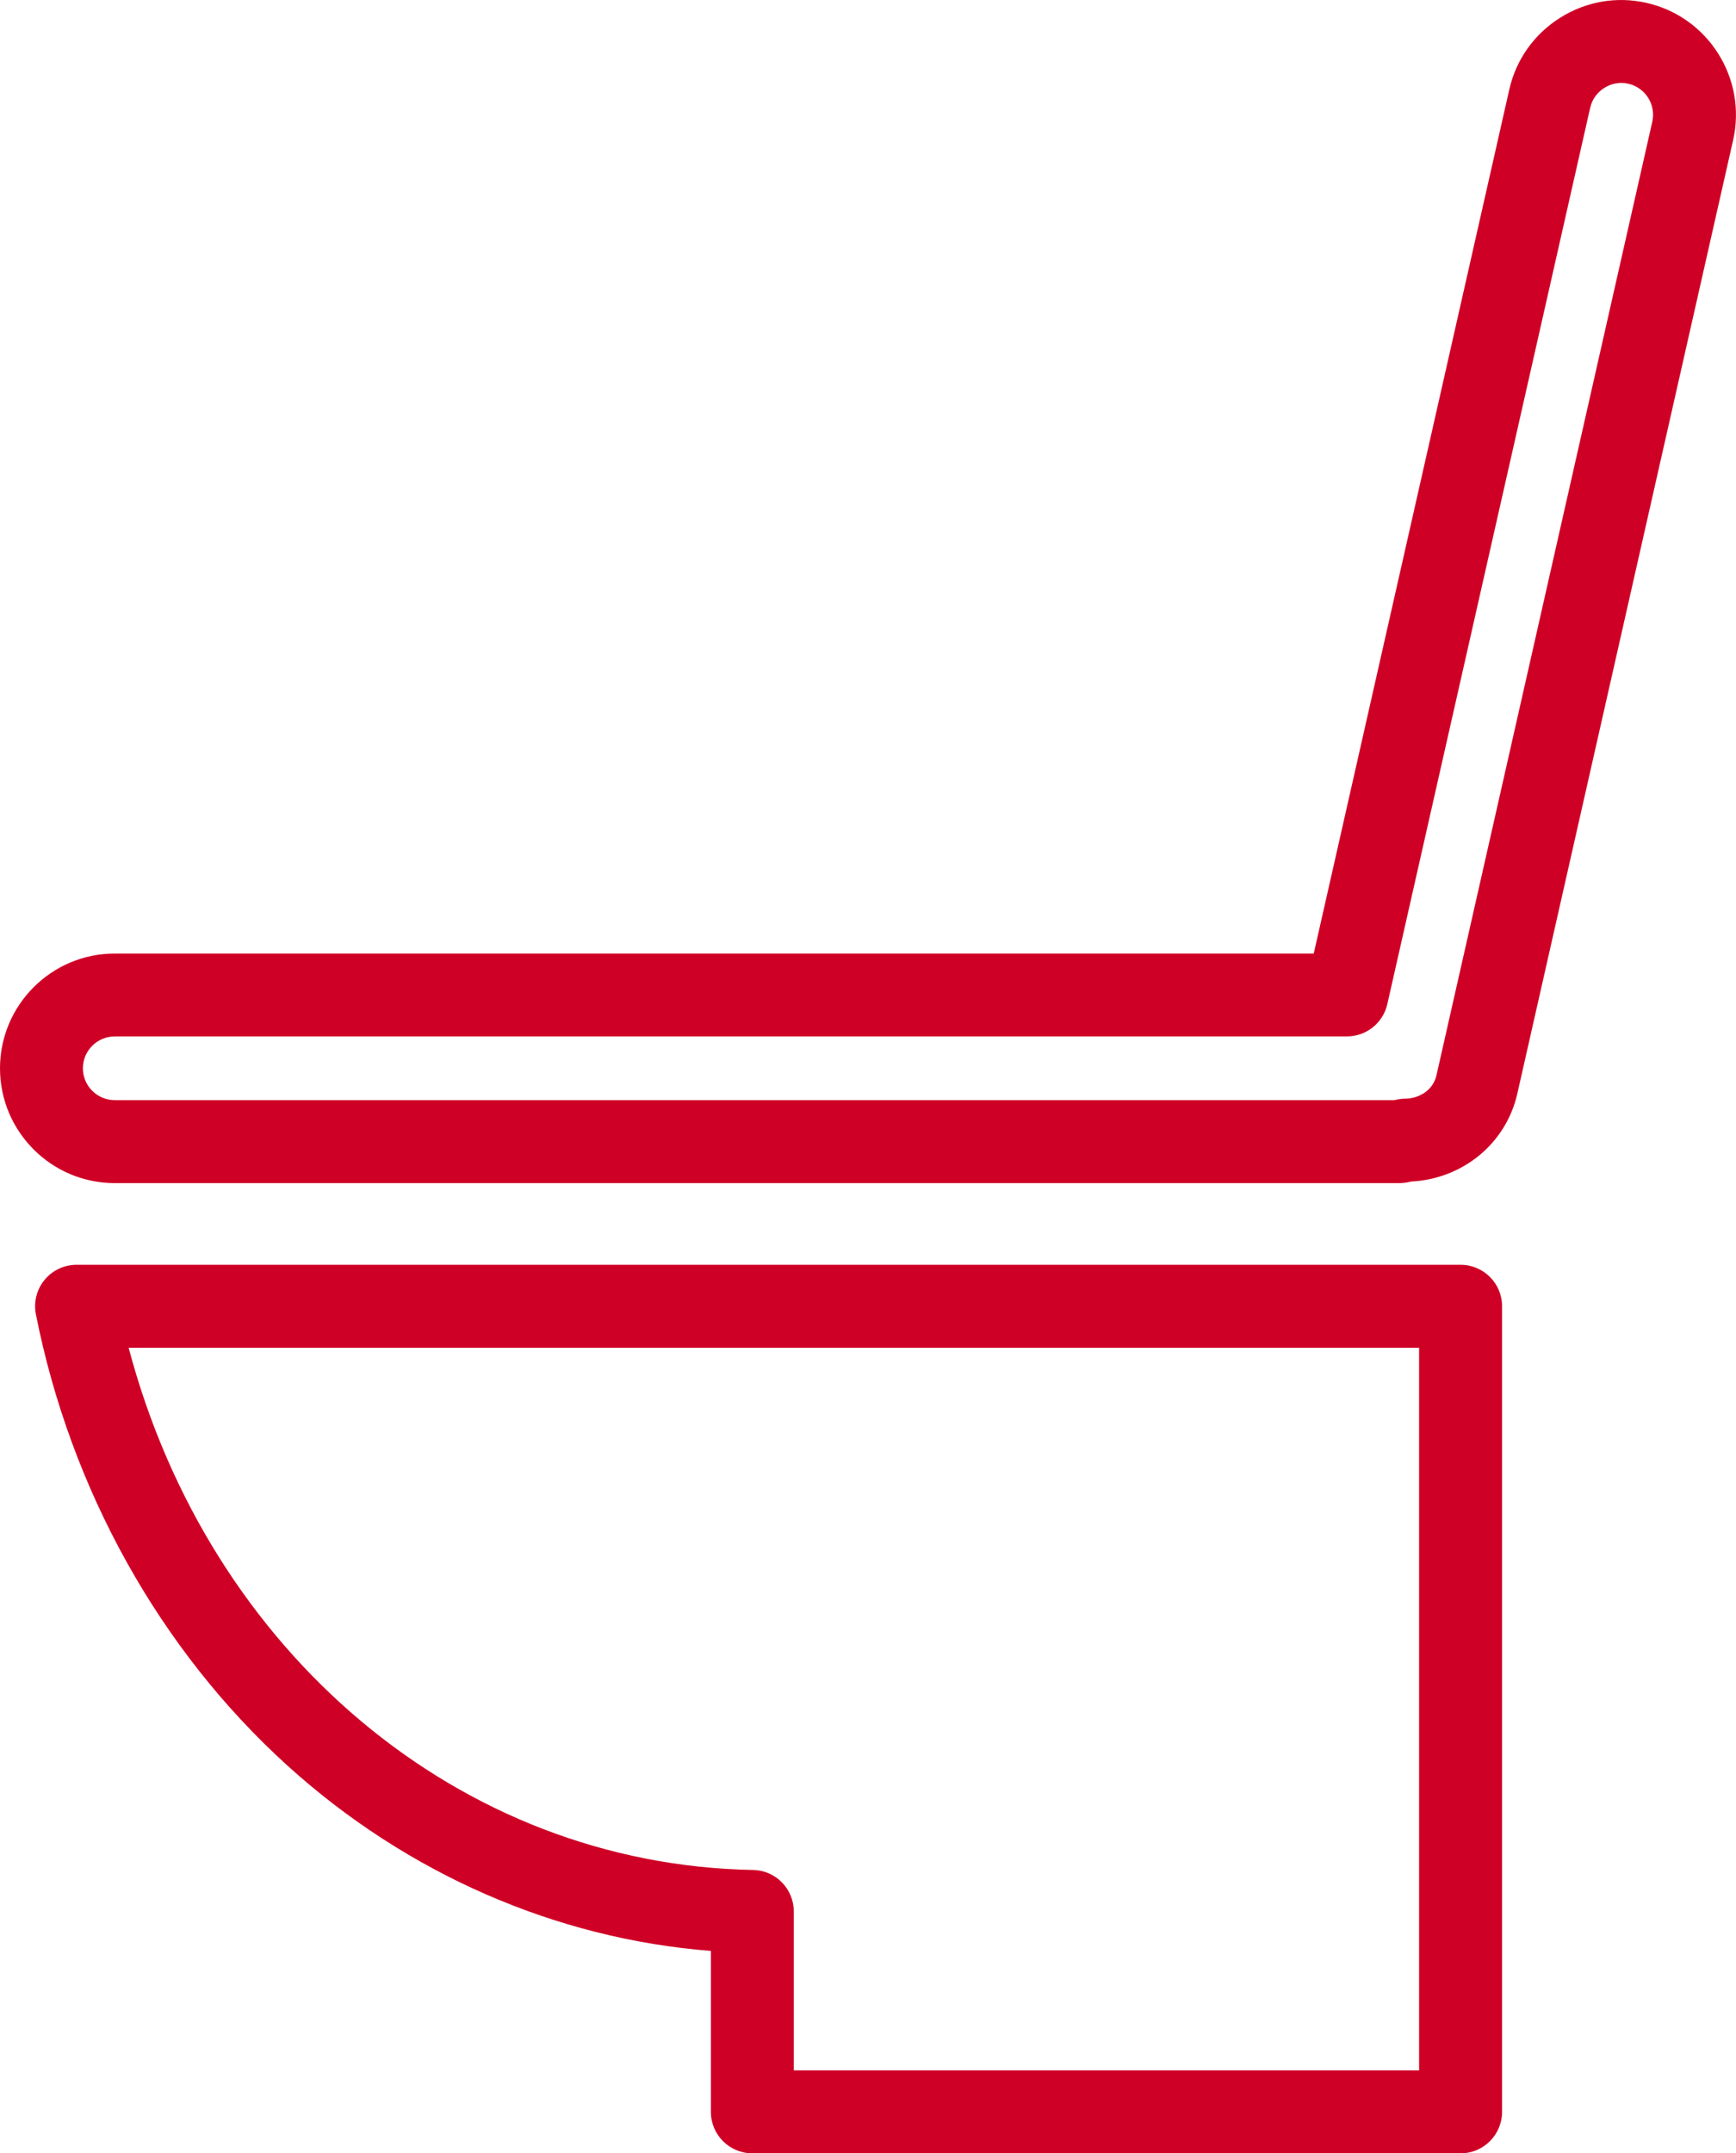
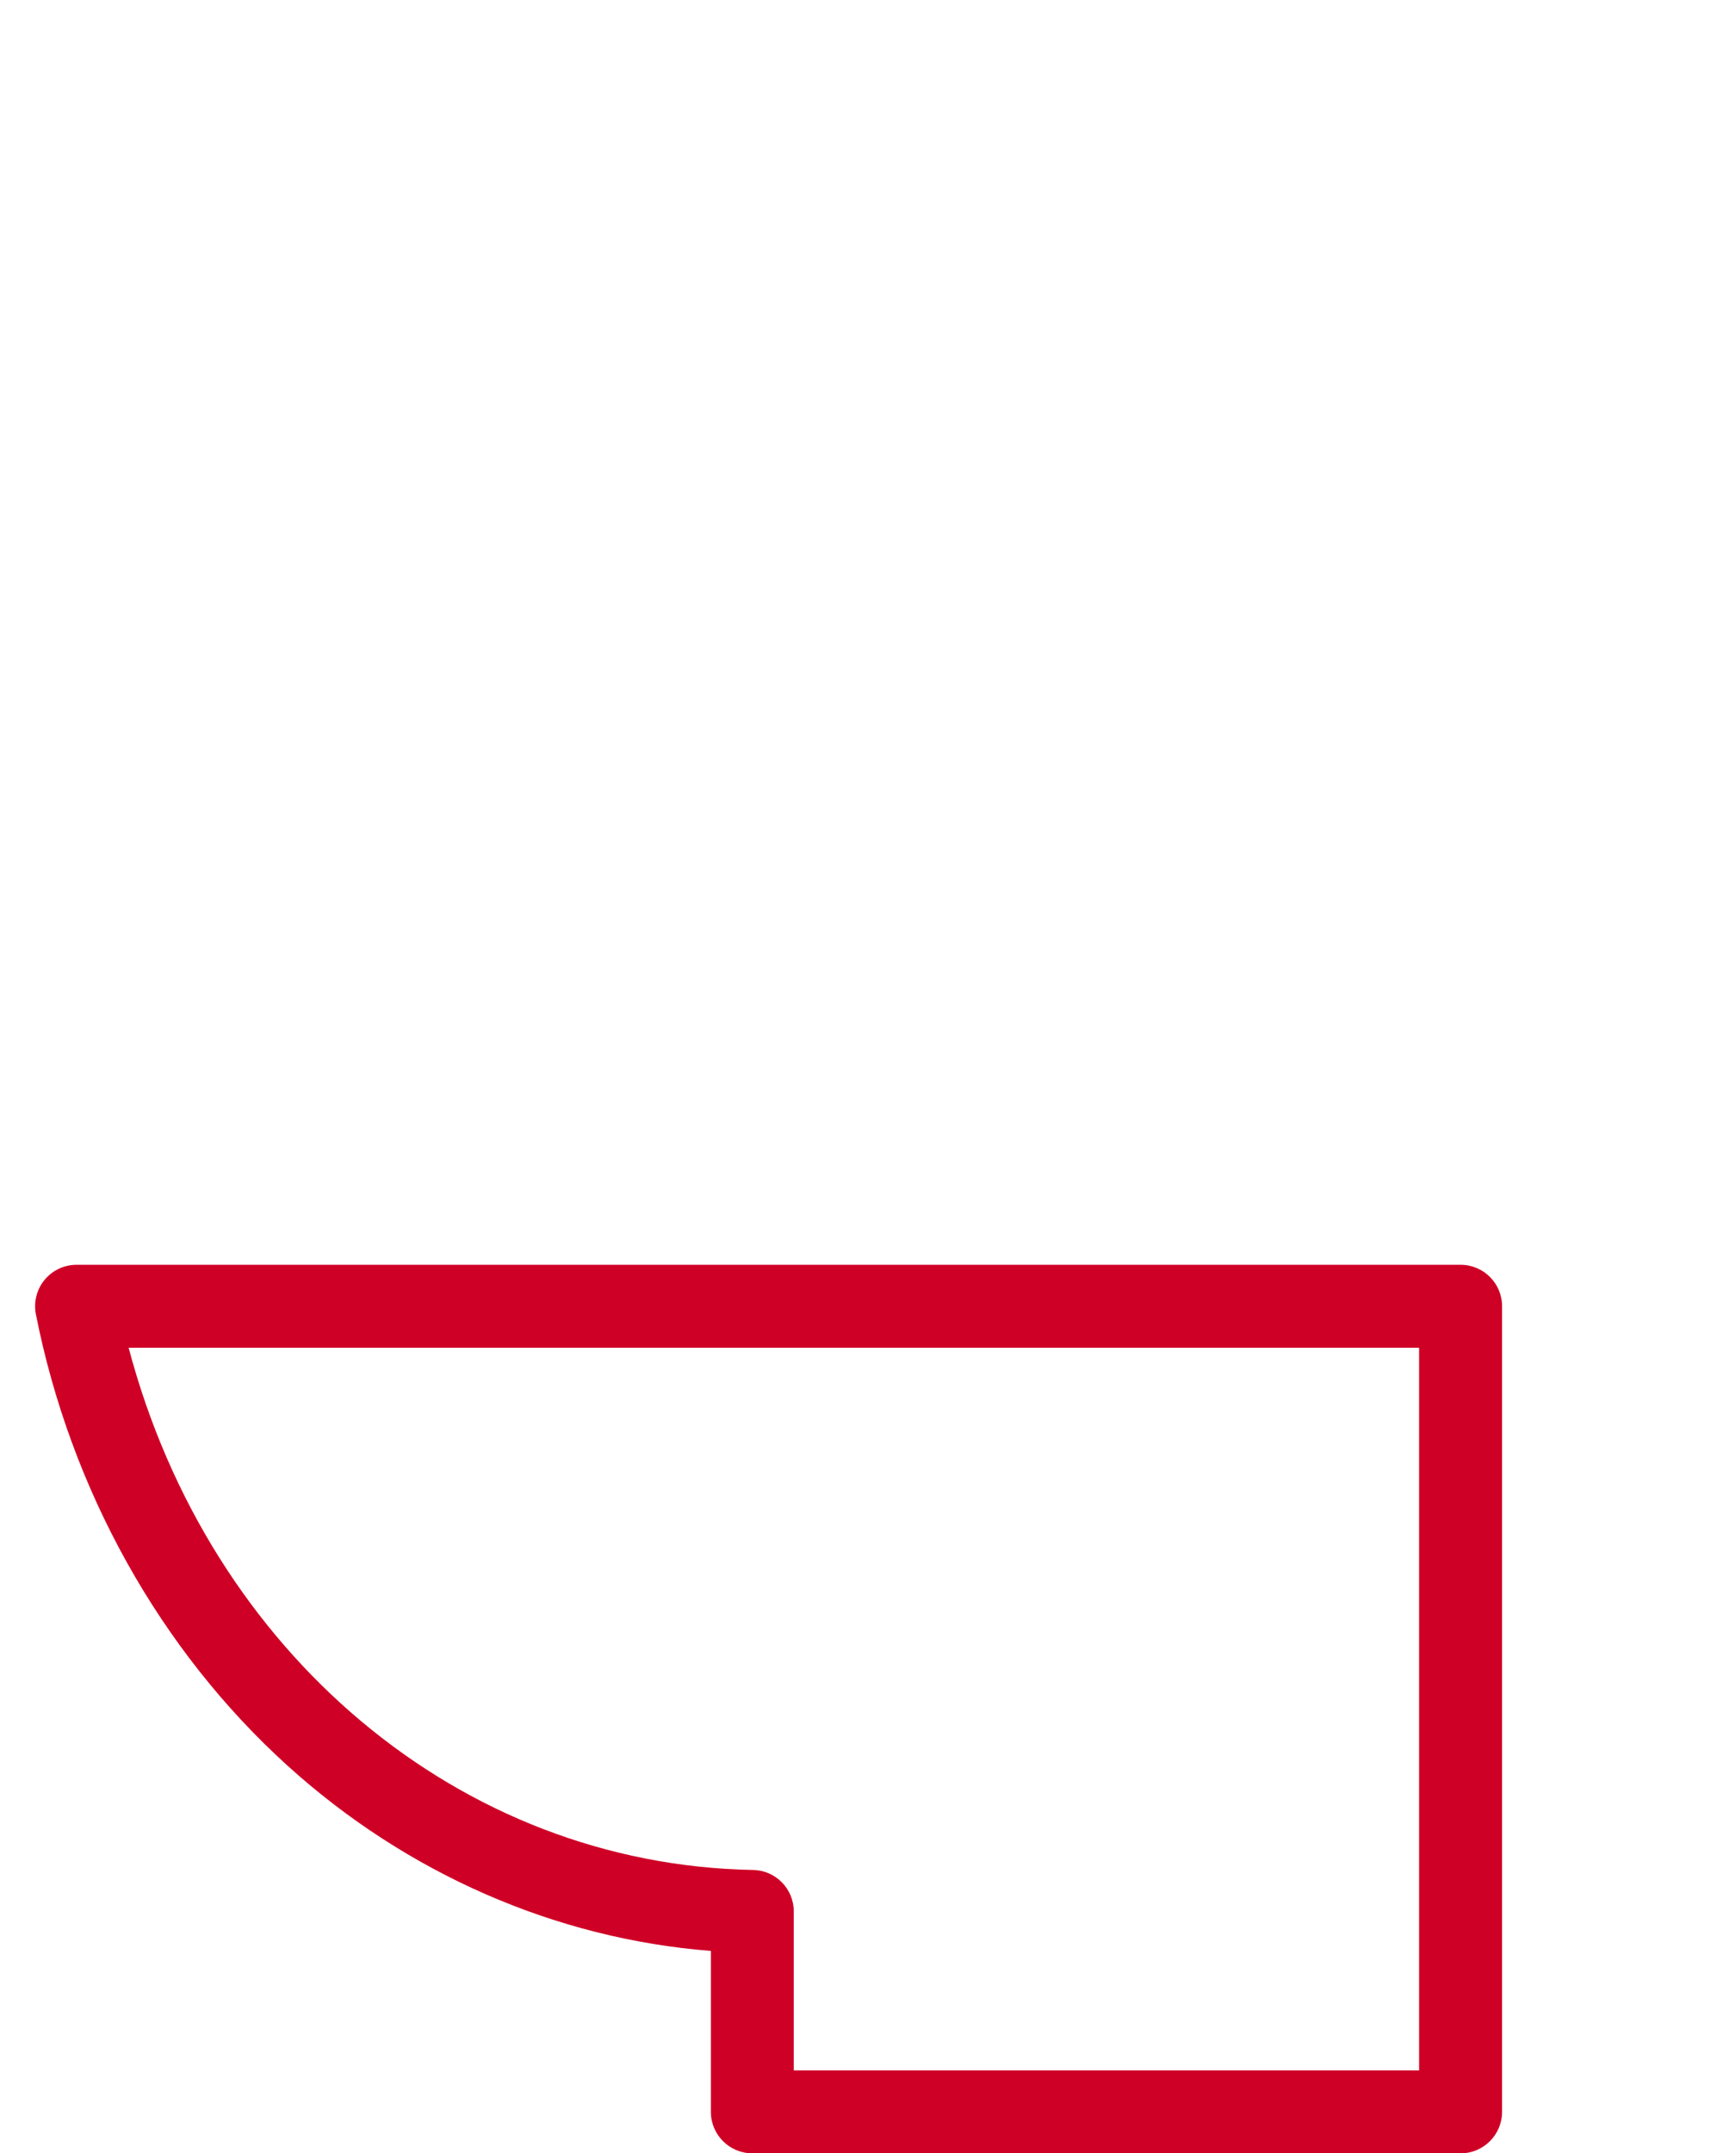
<svg xmlns="http://www.w3.org/2000/svg" id="_レイヤー_2" data-name="レイヤー 2" viewBox="0 0 49.906 61.873">
  <defs>
    <style>
      .cls-1 {
        fill: #cf0026;
      }
    </style>
  </defs>
  <g id="_レイヤー_1-2" data-name="レイヤー 1">
    <g>
      <path class="cls-1" d="M41.988,61.873h-20.36c-.658,0-1.192-.533-1.192-1.192v-4.624c-4.453-.348-8.737-2.214-12.172-5.324-3.665-3.319-6.233-7.924-7.232-12.968-.069-.35.022-.712.248-.988.226-.275.564-.435.921-.435h39.788c.658,0,1.192.533,1.192,1.192v23.147c0,.658-.533,1.192-1.192,1.192ZM22.819,59.49h17.977v-20.764H3.698c2.319,8.758,9.521,14.854,17.951,15.005.65.012,1.17.542,1.17,1.191v4.568Z" />
-       <path class="cls-1" d="M40.206,33.995H3.298c-1.819,0-3.298-1.48-3.298-3.298s1.48-3.298,3.298-3.298h34.469l5.622-24.828c.194-.857.712-1.588,1.459-2.059.746-.471,1.629-.624,2.487-.429v0c1.774.402,2.89,2.172,2.488,3.945l-6.204,27.398c-.324,1.43-1.567,2.449-3.051,2.524-.09.022-.213.046-.362.046ZM3.298,29.781c-.505,0-.915.41-.915.915,0,.505.411.915.915.915h36.786c.057-.014.127-.028.207-.036.037-.004.073-.006.11-.006.358-.002.79-.214.894-.672l6.204-27.397c.112-.492-.198-.983-.69-1.095-.237-.054-.481-.011-.689.121-.208.131-.352.334-.406.57l-5.832,25.756c-.123.543-.606.928-1.162.928H3.298Z" />
    </g>
  </g>
</svg>